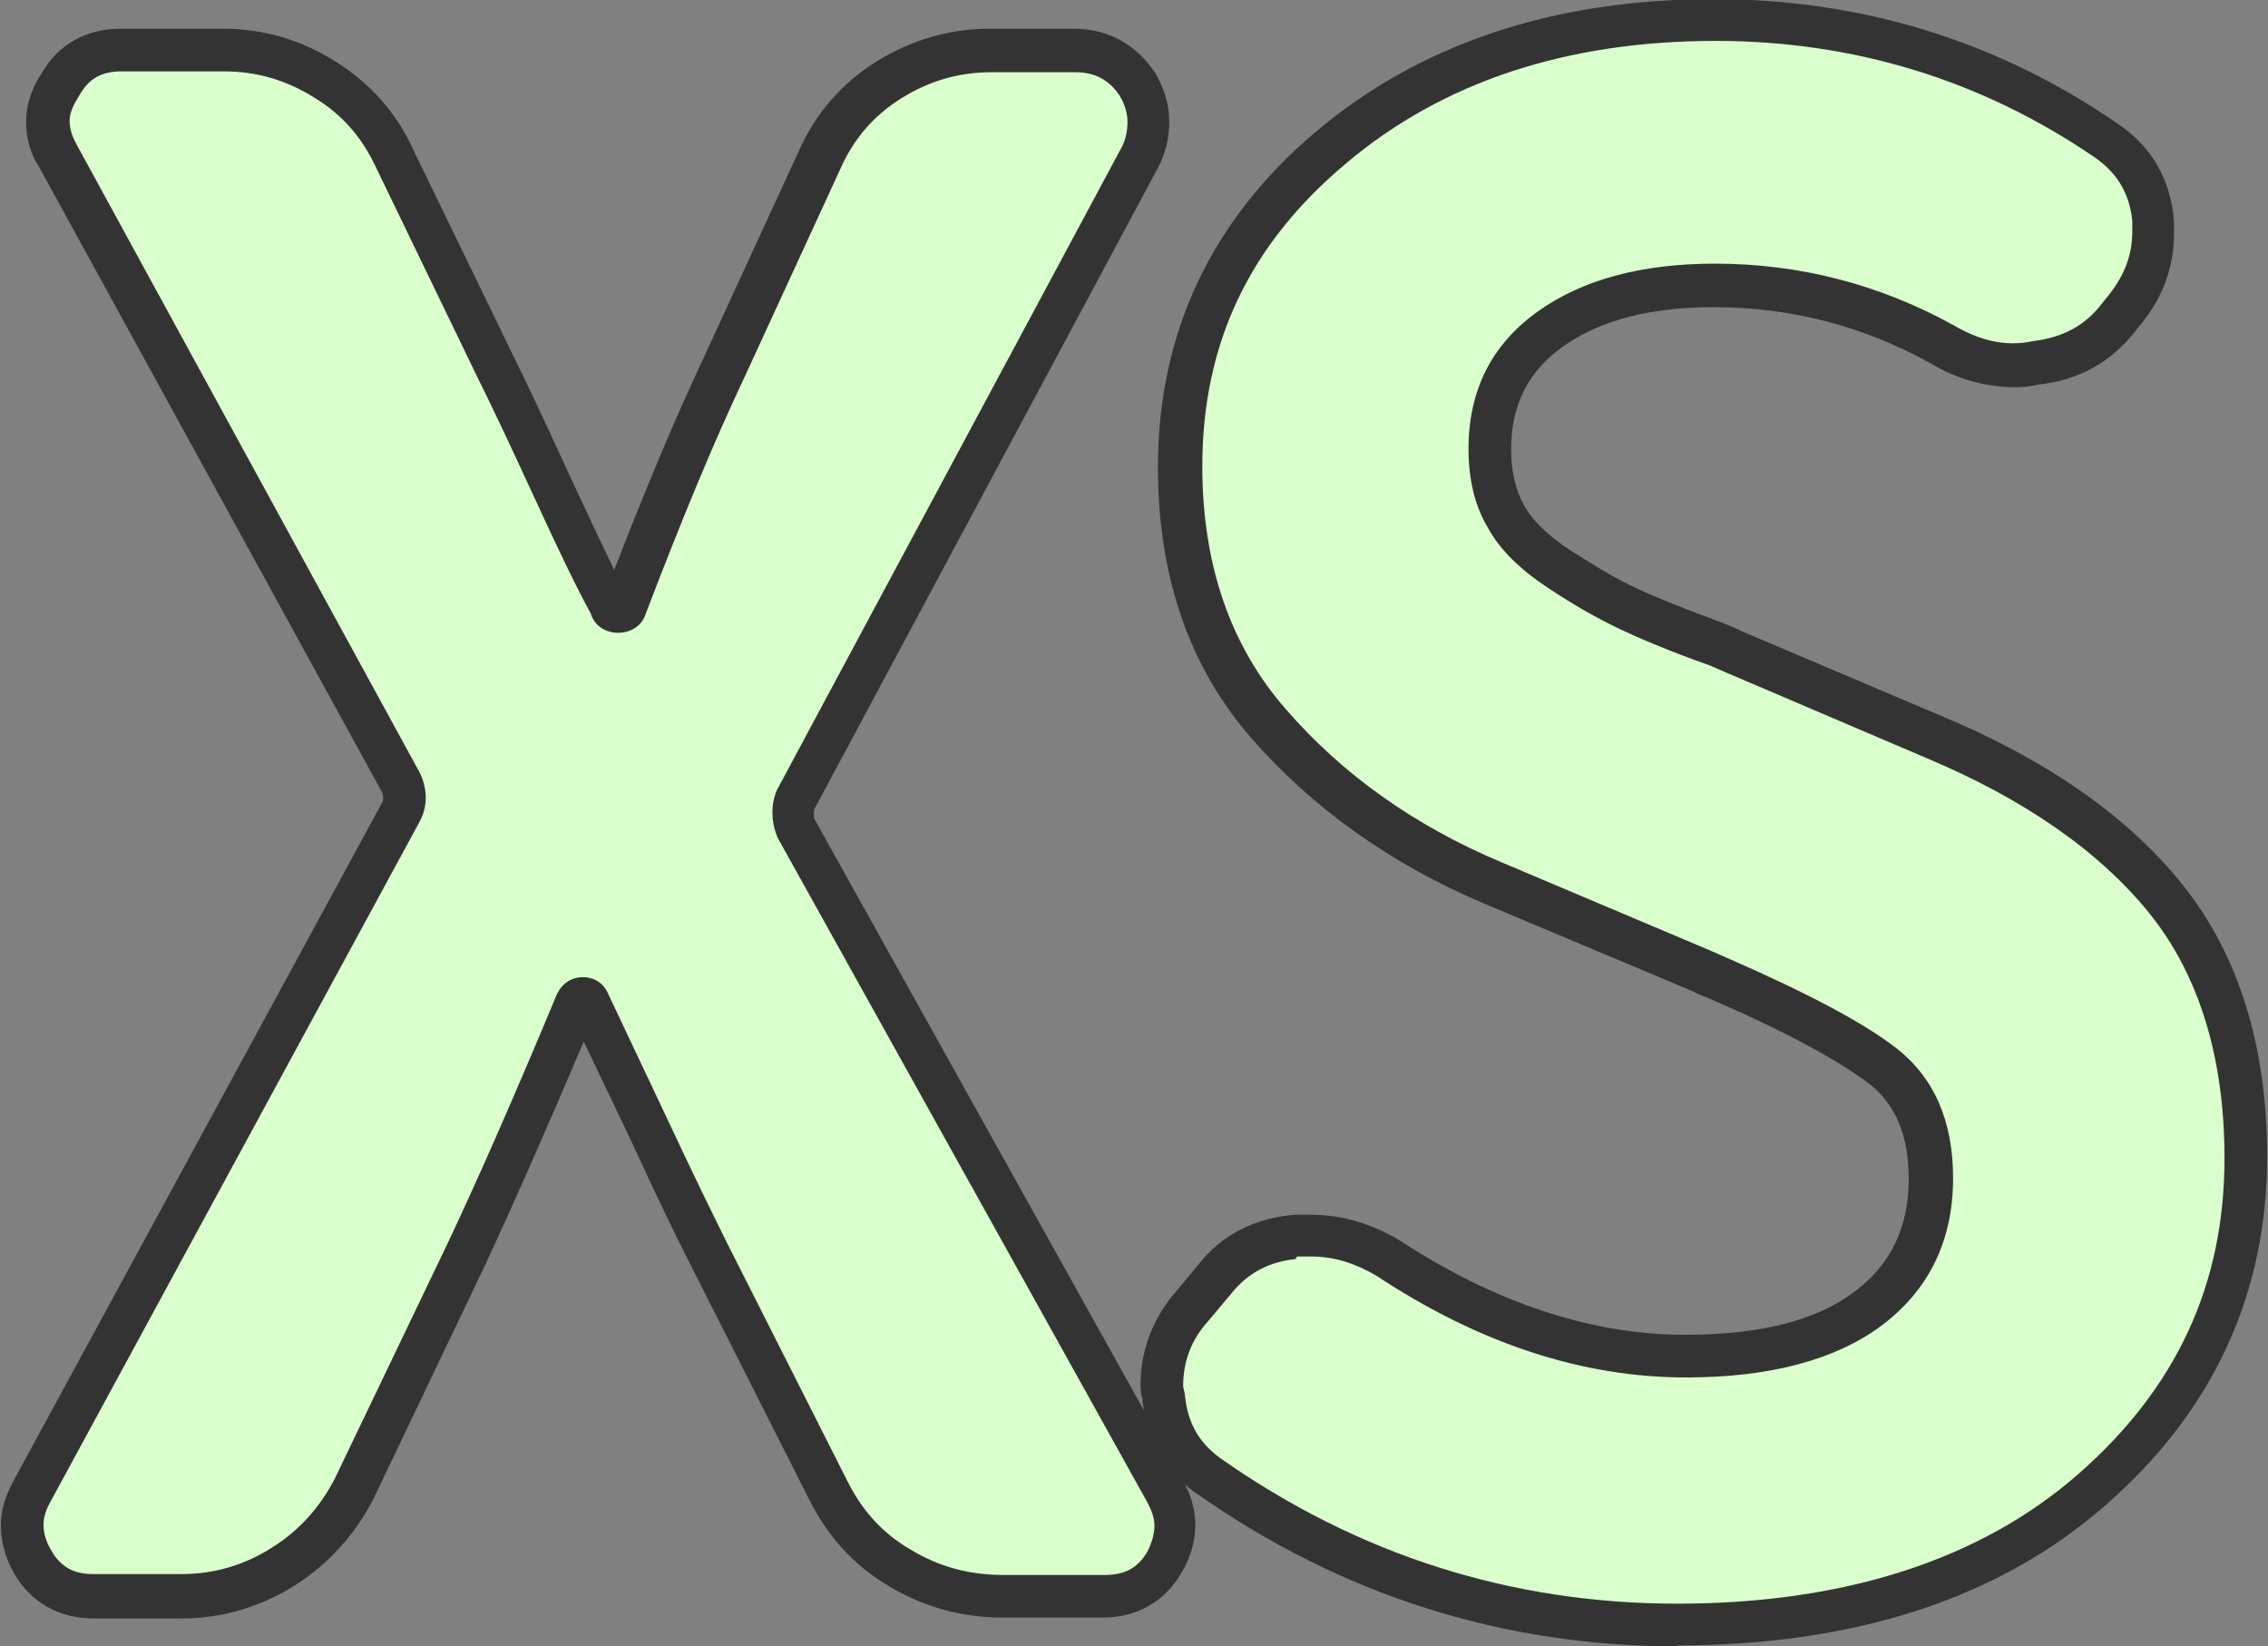
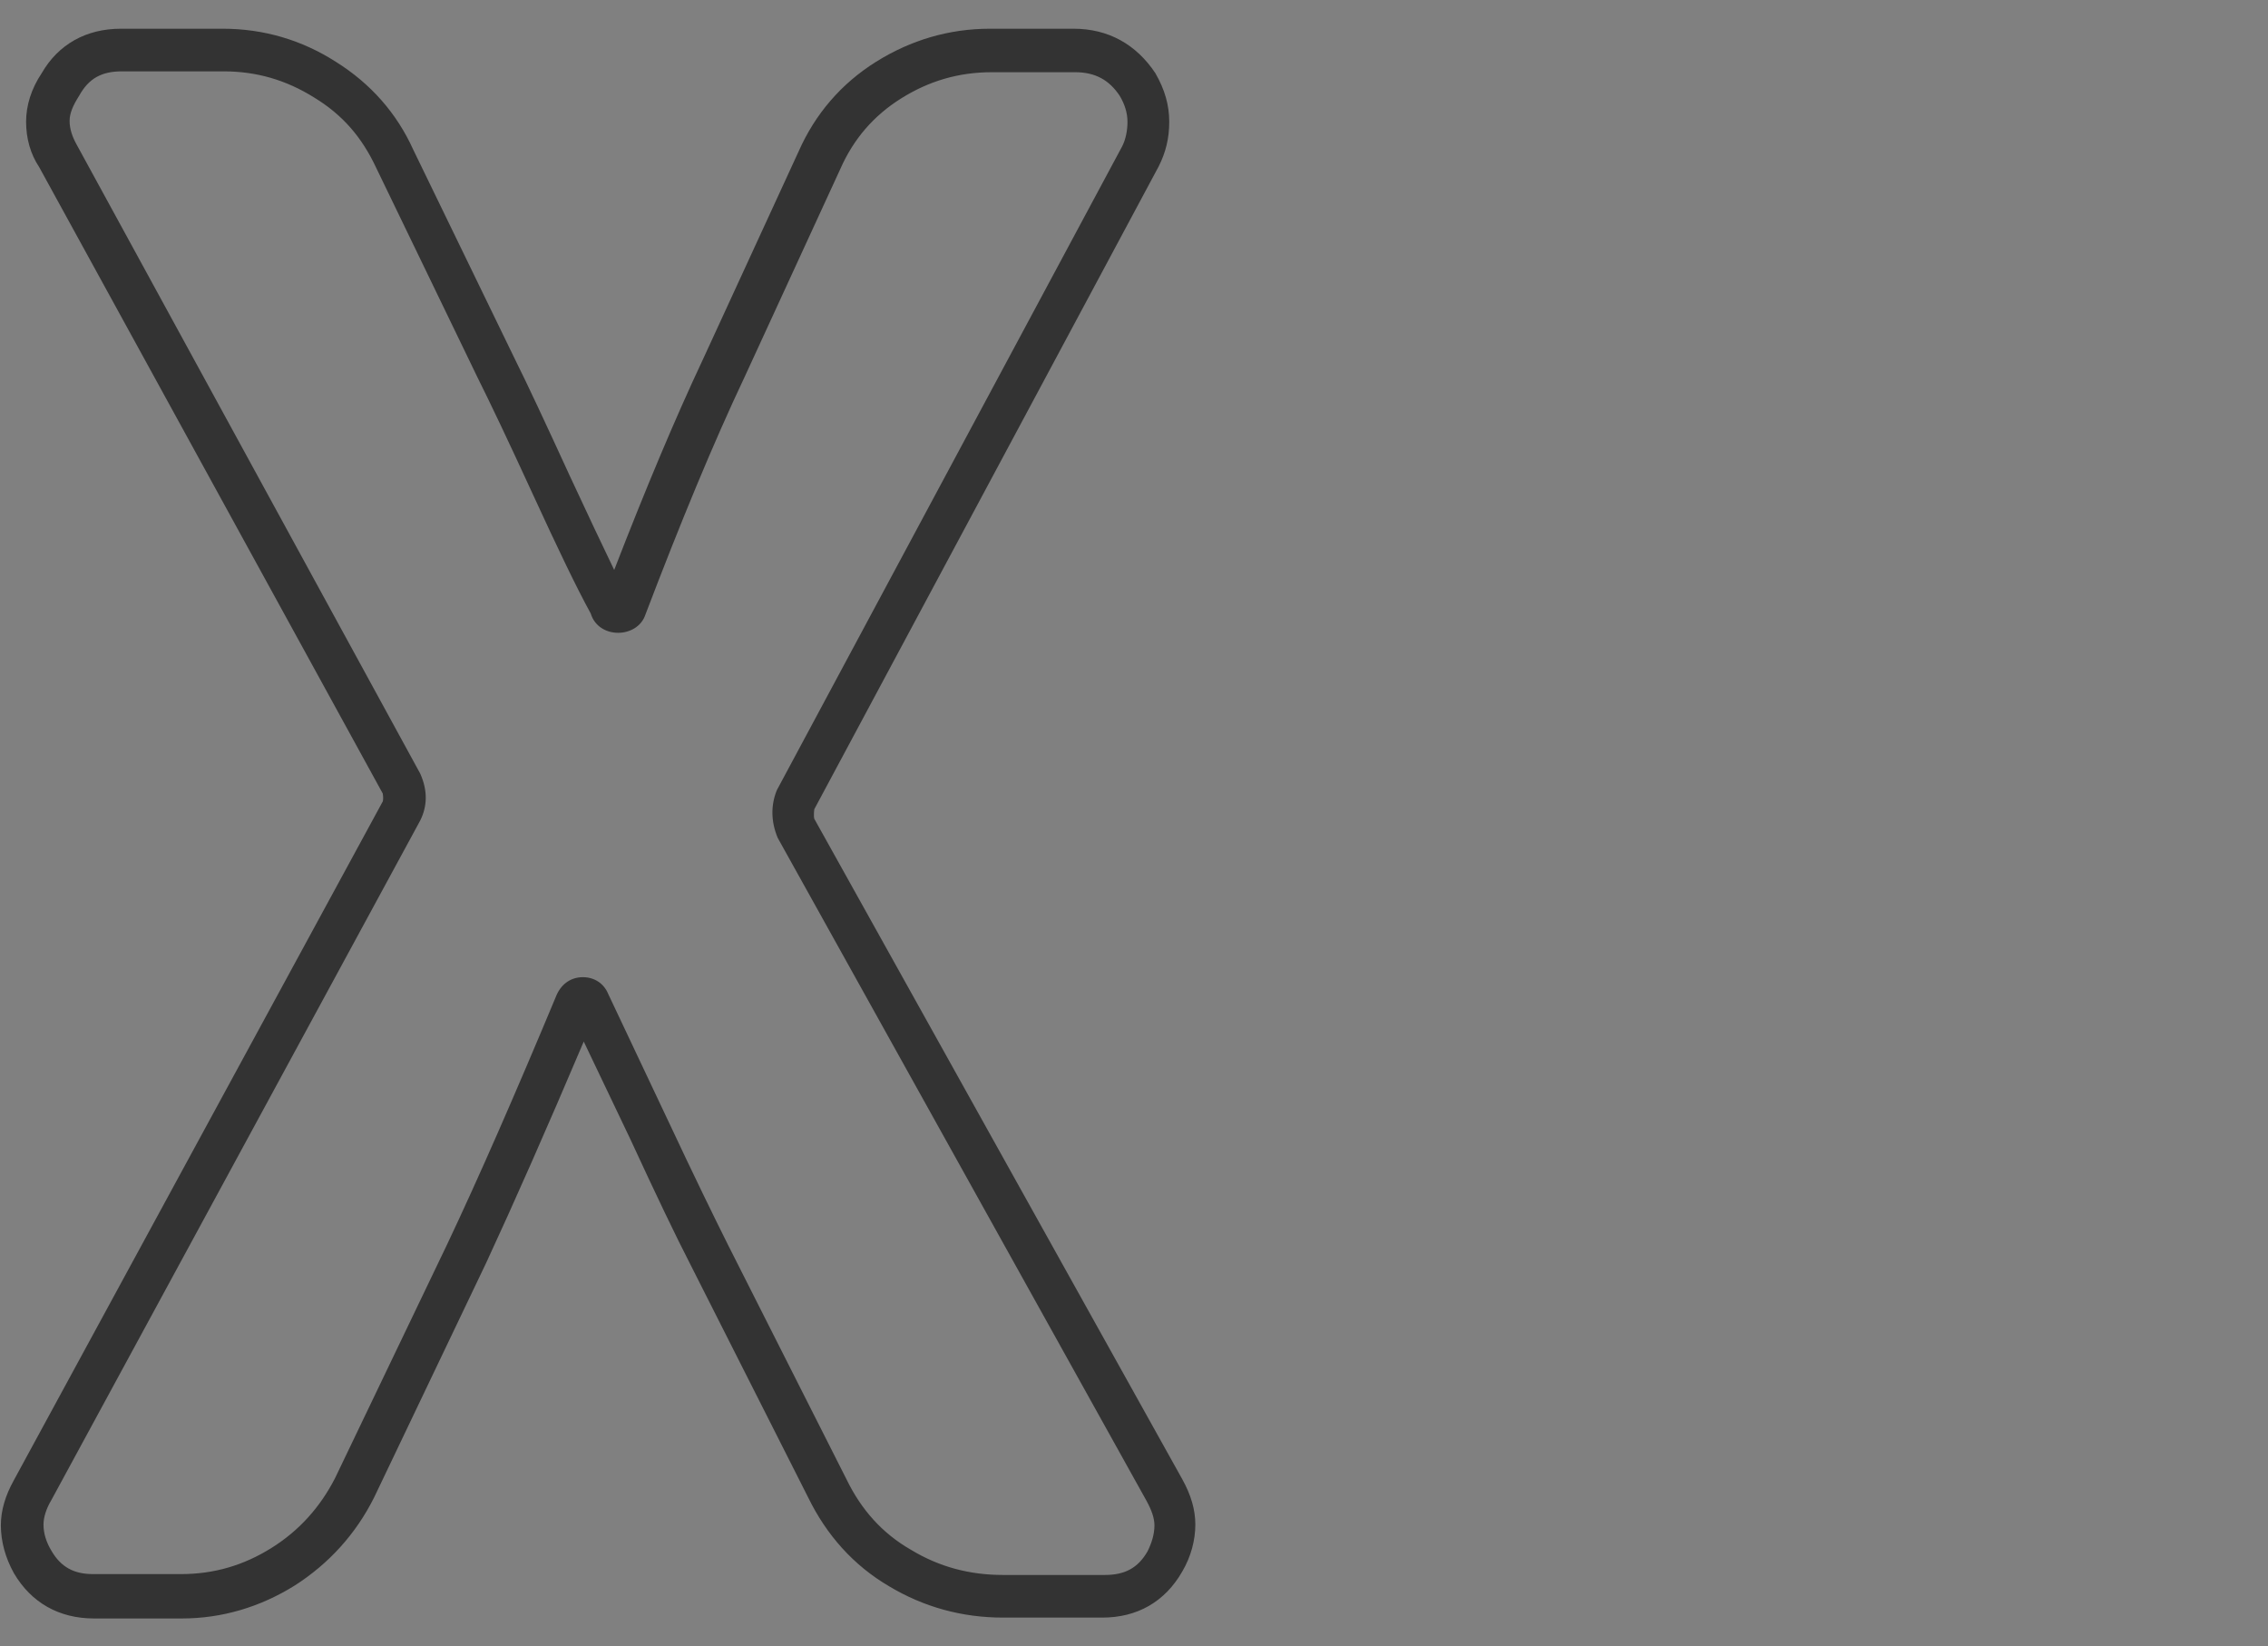
<svg xmlns="http://www.w3.org/2000/svg" id="_レイヤー_2" data-name="レイヤー 2" viewBox="0 0 26.07 18.92">
  <rect x="0" y="0" width="26.07" height="18.92" fill="#808080" stroke="none" />
  <defs>
    <style>
      .cls-1 {
        fill: #333;
      }

      .cls-1, .cls-2 {
        stroke-width: 0px;
      }

      .cls-3 {
        isolation: isolate;
      }

      .cls-2 {
        fill: #daffcc;
      }
    </style>
  </defs>
  <g id="svg8">
    <g id="text1045" class="cls-3">
      <g class="cls-3">
        <g>
-           <path class="cls-2" d="M1.07,18.34c-.31,0-.55-.13-.7-.4-.08-.14-.12-.28-.12-.42,0-.12.04-.26.12-.4l4.24-7.8c.05-.09.05-.2,0-.3L.67,1.8c-.08-.12-.12-.26-.12-.4s.05-.28.14-.42c.16-.27.39-.4.7-.4h1.17c.42,0,.81.11,1.17.34.36.23.62.53.8.9l1.17,2.41c.14.28.35.73.63,1.34s.51,1.08.68,1.41c.02.05.04.07.08.07s.07-.02.08-.07c.41-1.06.79-1.98,1.15-2.74l1.1-2.39c.17-.39.44-.7.8-.93.36-.23.75-.34,1.17-.34h.96c.31,0,.55.13.73.4.08.14.12.28.12.42s-.03.27-.09.4l-3.96,7.38c-.05.11-.05.22,0,.33l4.24,7.62c.08.14.12.27.12.4,0,.14-.04.28-.12.42-.16.27-.39.4-.7.4h-1.17c-.42,0-.82-.11-1.18-.33-.37-.22-.64-.52-.83-.91l-1.36-2.7c-.16-.31-.39-.79-.69-1.43-.3-.64-.54-1.12-.69-1.45-.02-.03-.04-.05-.07-.05s-.05.02-.07.05c-.48,1.16-.91,2.12-1.27,2.88l-1.29,2.7c-.19.38-.46.68-.82.9-.36.23-.75.34-1.17.34h-1.01Z" />
          <path class="cls-1" d="M12.7,18.59h-1.17c-.47,0-.91-.12-1.31-.36-.41-.24-.72-.59-.93-1.02l-1.36-2.69c-.16-.31-.39-.79-.69-1.44l-.53-1.11c-.42.99-.8,1.85-1.12,2.54l-1.29,2.7c-.21.42-.52.76-.91,1.01-.4.25-.84.38-1.3.38h-1.01c-.4,0-.72-.18-.92-.52-.1-.18-.15-.37-.15-.55,0-.17.05-.34.15-.52l4.24-7.8s.01-.03,0-.09L.45,1.92c-.1-.15-.15-.33-.15-.52s.06-.38.18-.56c.19-.33.51-.51.91-.51h1.17c.47,0,.91.13,1.3.38.4.25.7.59.89,1.01l1.17,2.41c.14.28.35.73.63,1.34.2.43.37.79.51,1.08.36-.93.7-1.74,1.02-2.42l1.1-2.39c.19-.43.49-.78.89-1.03.4-.25.84-.38,1.31-.38h.96c.4,0,.72.18.94.51.11.19.16.37.16.56s-.04.35-.12.51l-3.96,7.39s-.01.07,0,.11l4.23,7.59c.1.18.15.35.15.52,0,.18-.05.37-.15.54-.2.35-.52.53-.92.53ZM6.7,11.23c.13,0,.24.07.29.19l.69,1.46c.3.64.53,1.11.69,1.43l1.36,2.69c.17.35.41.62.74.81.33.2.68.29,1.06.29h1.17c.23,0,.38-.08.49-.27.05-.1.08-.2.08-.3,0-.08-.03-.17-.09-.28l-4.24-7.62c-.08-.19-.08-.38-.01-.55l3.97-7.4c.04-.08.06-.18.06-.28s-.03-.2-.09-.3c-.12-.18-.28-.27-.51-.27h-.96c-.38,0-.72.1-1.04.3-.32.2-.55.47-.7.81l-1.1,2.39c-.36.76-.74,1.68-1.14,2.73-.09.28-.54.29-.63-.01-.16-.29-.39-.77-.67-1.38-.28-.61-.49-1.05-.63-1.33l-1.17-2.42c-.16-.34-.38-.6-.71-.8-.32-.2-.66-.3-1.04-.3h-1.17c-.23,0-.38.08-.49.28-.07.11-.11.2-.11.29s.03.18.08.27l3.95,7.23c.09.2.08.38,0,.54L.59,17.24c-.06.1-.09.2-.09.28,0,.1.03.2.09.3.11.19.26.27.48.27h1.01c.38,0,.72-.1,1.04-.3.32-.2.56-.47.73-.8l1.29-2.69c.36-.76.78-1.72,1.26-2.87.06-.13.17-.2.3-.2ZM6.95,6.89h0s0,0,0,0ZM7.24,6.85s0,0,0,0c0,0,0,0,0,0Z" />
        </g>
        <g>
-           <path class="cls-2" d="M19.28,18.67c-1.97,0-3.77-.57-5.39-1.71-.31-.22-.48-.52-.52-.91-.02-.05-.02-.09-.02-.12,0-.34.12-.65.35-.91l.26-.3c.23-.3.55-.46.94-.49h.16c.31,0,.61.09.89.26,1.14.75,2.28,1.12,3.42,1.12.91,0,1.6-.18,2.09-.54.48-.36.73-.86.73-1.5,0-.58-.19-1.01-.56-1.3-.38-.29-1.02-.63-1.92-1.02-.08-.03-.13-.05-.16-.07l-2.39-1.01c-1.03-.44-1.89-1.05-2.57-1.83-.68-.78-1.02-1.77-1.02-2.95,0-1.47.58-2.69,1.73-3.67,1.16-.98,2.62-1.46,4.41-1.46,1.66,0,3.16.46,4.5,1.38.33.22.51.53.54.94v.12c0,.34-.12.65-.35.91l-.05.07c-.23.3-.55.47-.94.52-.08.02-.16.02-.23.02-.3,0-.58-.08-.84-.23-.81-.45-1.69-.68-2.62-.68-.78,0-1.41.16-1.88.49s-.7.79-.7,1.38c0,.3.06.55.19.77.12.22.33.42.62.61.29.19.55.34.77.45.23.11.57.25,1.04.42.08.03.13.06.16.07l2.32.98c1.17.48,2.06,1.11,2.67,1.86.61.76.91,1.75.91,2.96,0,1.52-.59,2.79-1.77,3.82-1.18,1.03-2.77,1.55-4.77,1.55Z" />
-           <path class="cls-1" d="M19.28,18.92c-2.01,0-3.87-.59-5.53-1.76-.38-.26-.58-.63-.62-1.1-.01-.01-.02-.08-.02-.14,0-.4.14-.77.41-1.08l.25-.3c.27-.35.65-.54,1.11-.58h.18c.36,0,.7.1,1.02.29,1.1.72,2.21,1.09,3.29,1.09.85,0,1.5-.16,1.94-.49.42-.31.63-.74.63-1.3,0-.5-.15-.86-.46-1.1-.36-.27-.98-.61-1.87-.99-.08-.03-.14-.06-.18-.08l-2.38-1c-1.06-.45-1.96-1.09-2.66-1.89-.72-.82-1.08-1.87-1.08-3.12,0-1.54.61-2.84,1.82-3.86,1.2-1.01,2.73-1.52,4.57-1.52,1.7,0,3.26.48,4.64,1.43.39.26.61.64.65,1.12v.14c0,.4-.14.77-.41,1.08l-.03.04c-.29.37-.66.57-1.12.62-.08.02-.17.03-.26.03-.34,0-.67-.09-.97-.27-.77-.43-1.61-.65-2.5-.65-.73,0-1.31.15-1.73.45-.4.28-.6.67-.6,1.18,0,.26.05.47.15.65.1.18.29.36.54.52.28.18.53.33.75.43.21.1.56.24,1.02.41.09.04.15.06.18.08l2.31.98c1.2.5,2.14,1.15,2.77,1.94.64.8.97,1.85.97,3.12,0,1.58-.62,2.93-1.86,4.01-1.22,1.07-2.88,1.61-4.93,1.61ZM14.89,14.47c-.3.03-.55.16-.74.4l-.26.31c-.2.22-.29.47-.29.75,0,.02.02.08.02.1.03.32.16.55.41.73,1.58,1.11,3.34,1.67,5.25,1.67s3.48-.5,4.61-1.49c1.13-.99,1.68-2.18,1.68-3.63,0-1.15-.29-2.1-.86-2.81-.58-.72-1.45-1.32-2.57-1.79l-2.32-.99s-.09-.04-.16-.07c-.48-.17-.83-.32-1.06-.43-.23-.11-.5-.26-.8-.46-.32-.21-.56-.44-.7-.7-.15-.25-.22-.56-.22-.9,0-.68.27-1.21.81-1.59.51-.36,1.19-.54,2.02-.54.98,0,1.9.24,2.75.71.29.17.59.25.91.18.34-.04.6-.18.79-.43l.04-.05c.21-.25.31-.49.31-.78v-.12c-.03-.31-.17-.55-.43-.73-1.3-.89-2.77-1.34-4.36-1.34-1.71,0-3.14.47-4.25,1.41-1.11.93-1.65,2.07-1.65,3.48,0,1.12.32,2.06.96,2.79.65.75,1.48,1.34,2.48,1.76l2.39,1.01s.09.04.16.07c.94.41,1.59.75,1.98,1.05.44.34.66.84.66,1.5,0,.72-.28,1.29-.83,1.7-.53.39-1.28.59-2.24.59-1.19,0-2.38-.39-3.56-1.17-.24-.14-.48-.22-.75-.22h-.16Z" />
-         </g>
+           </g>
      </g>
    </g>
  </g>
</svg>